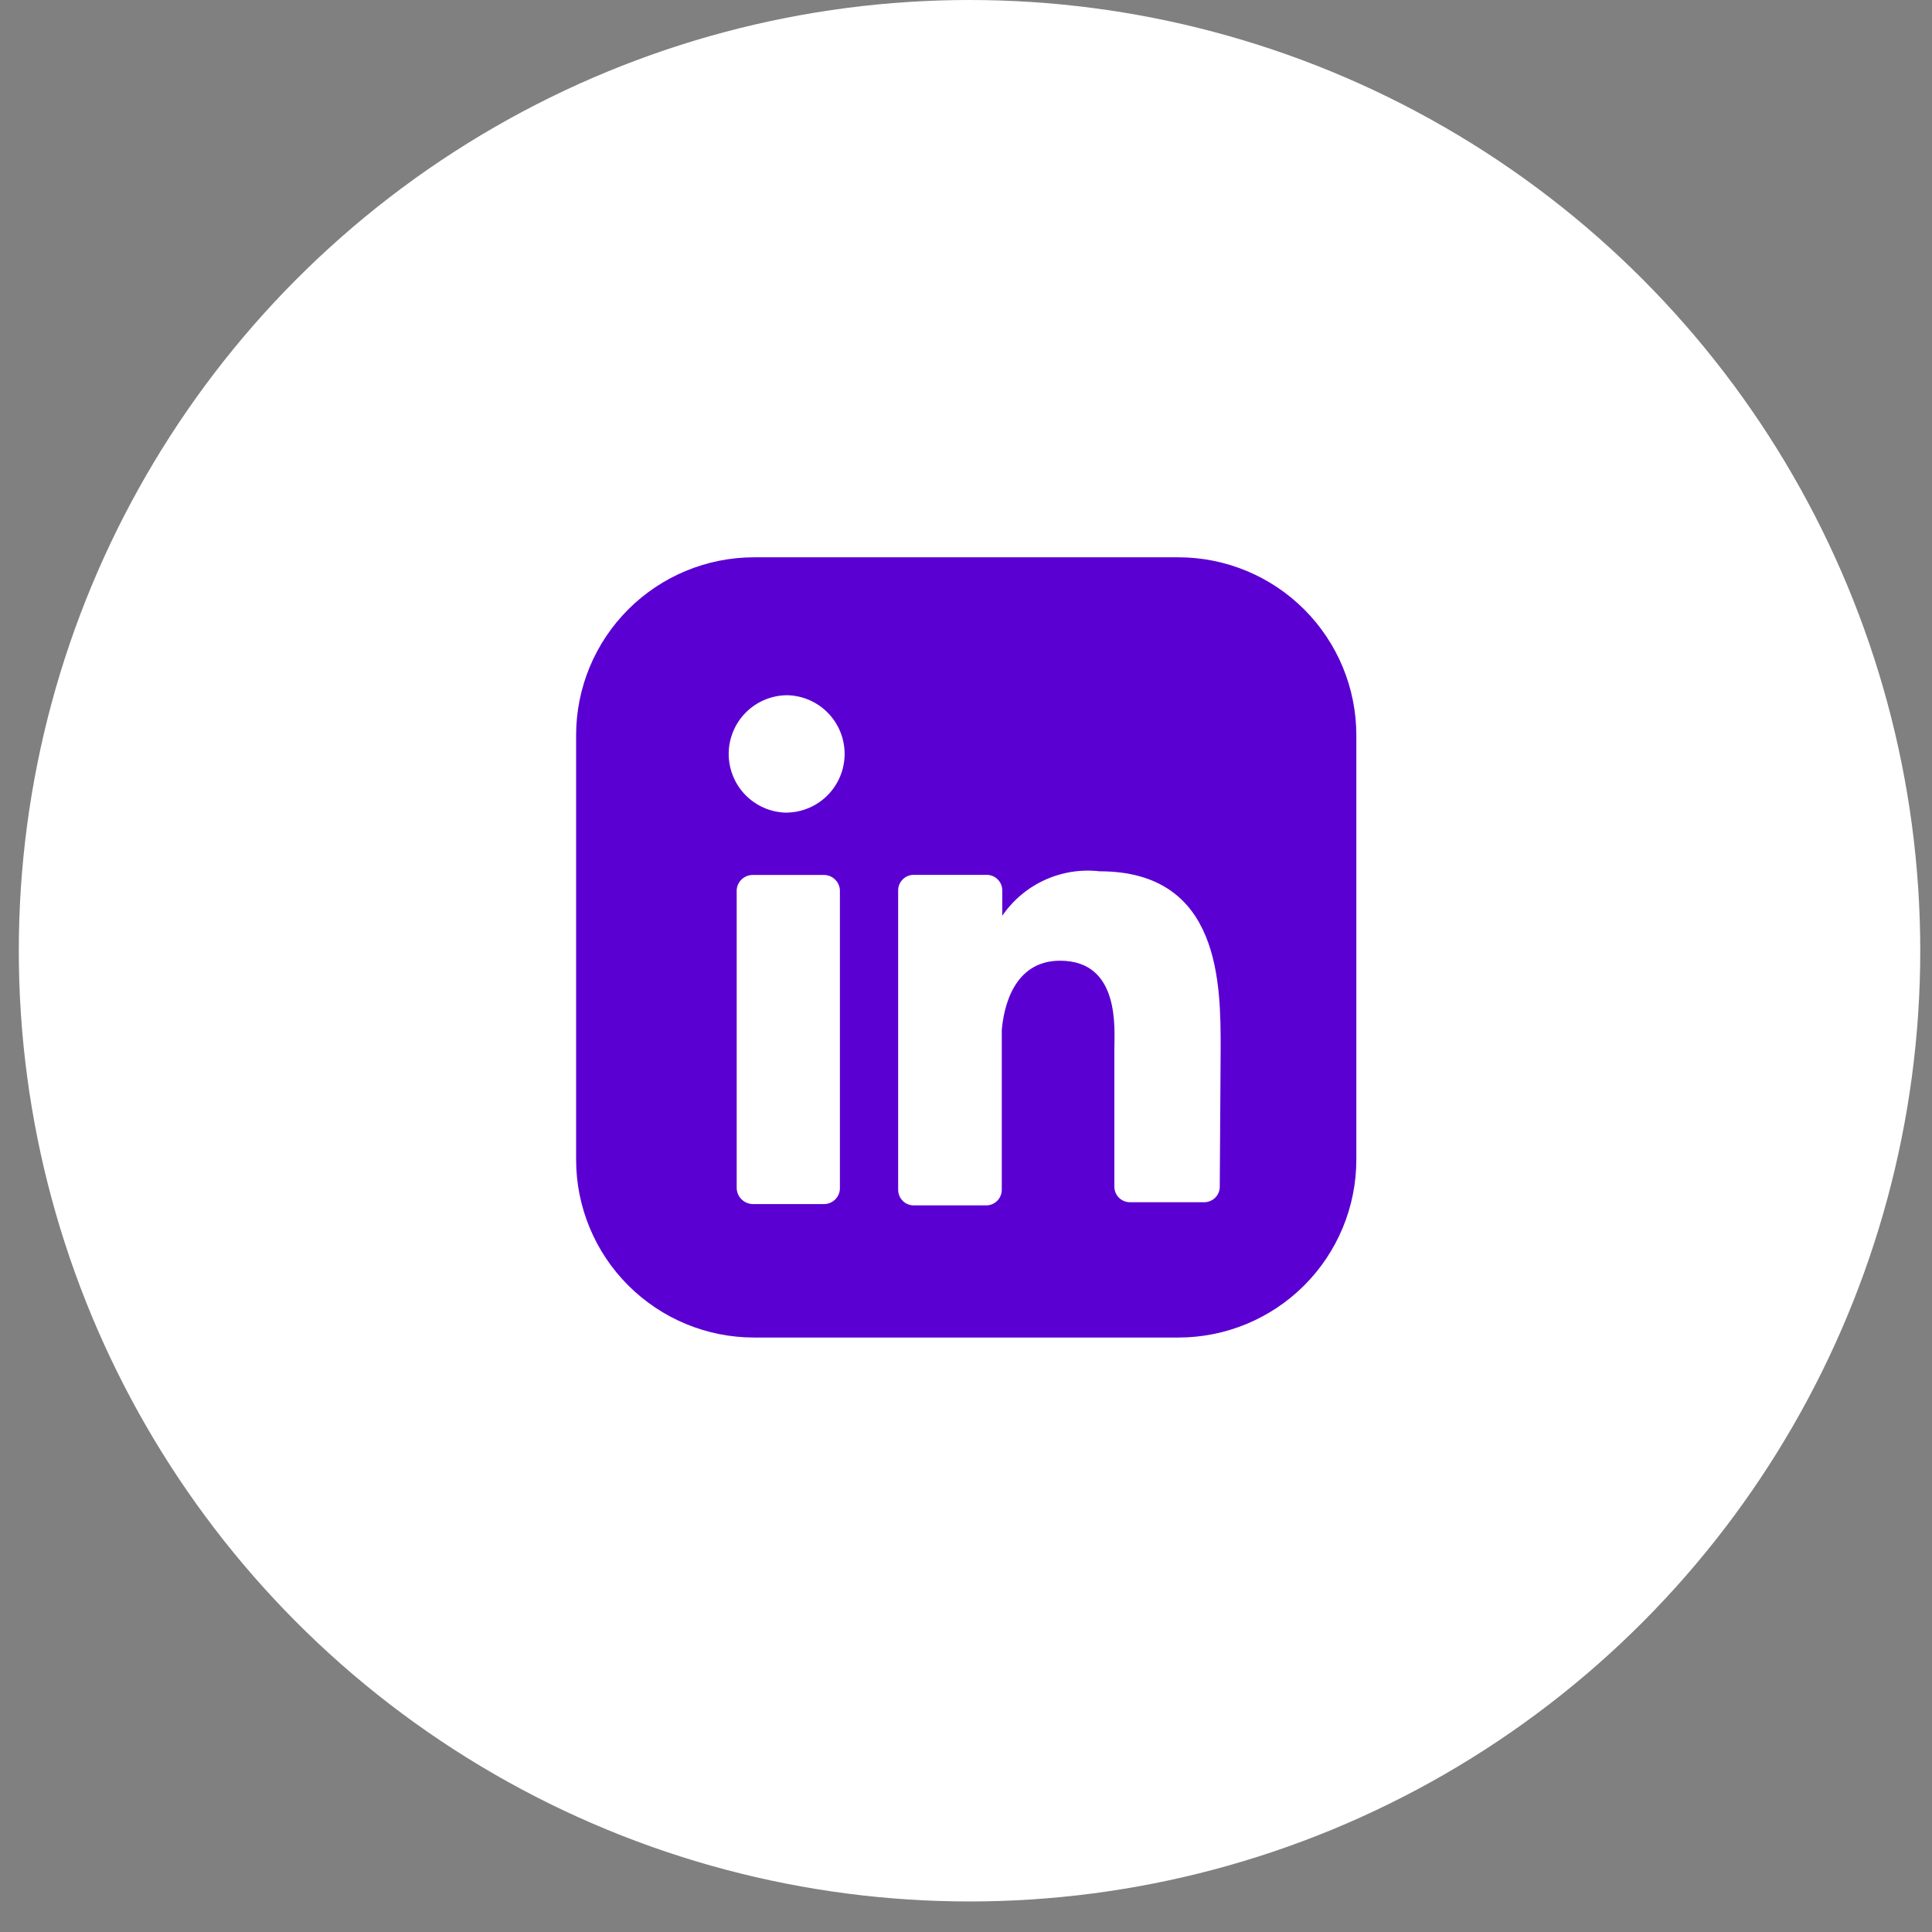
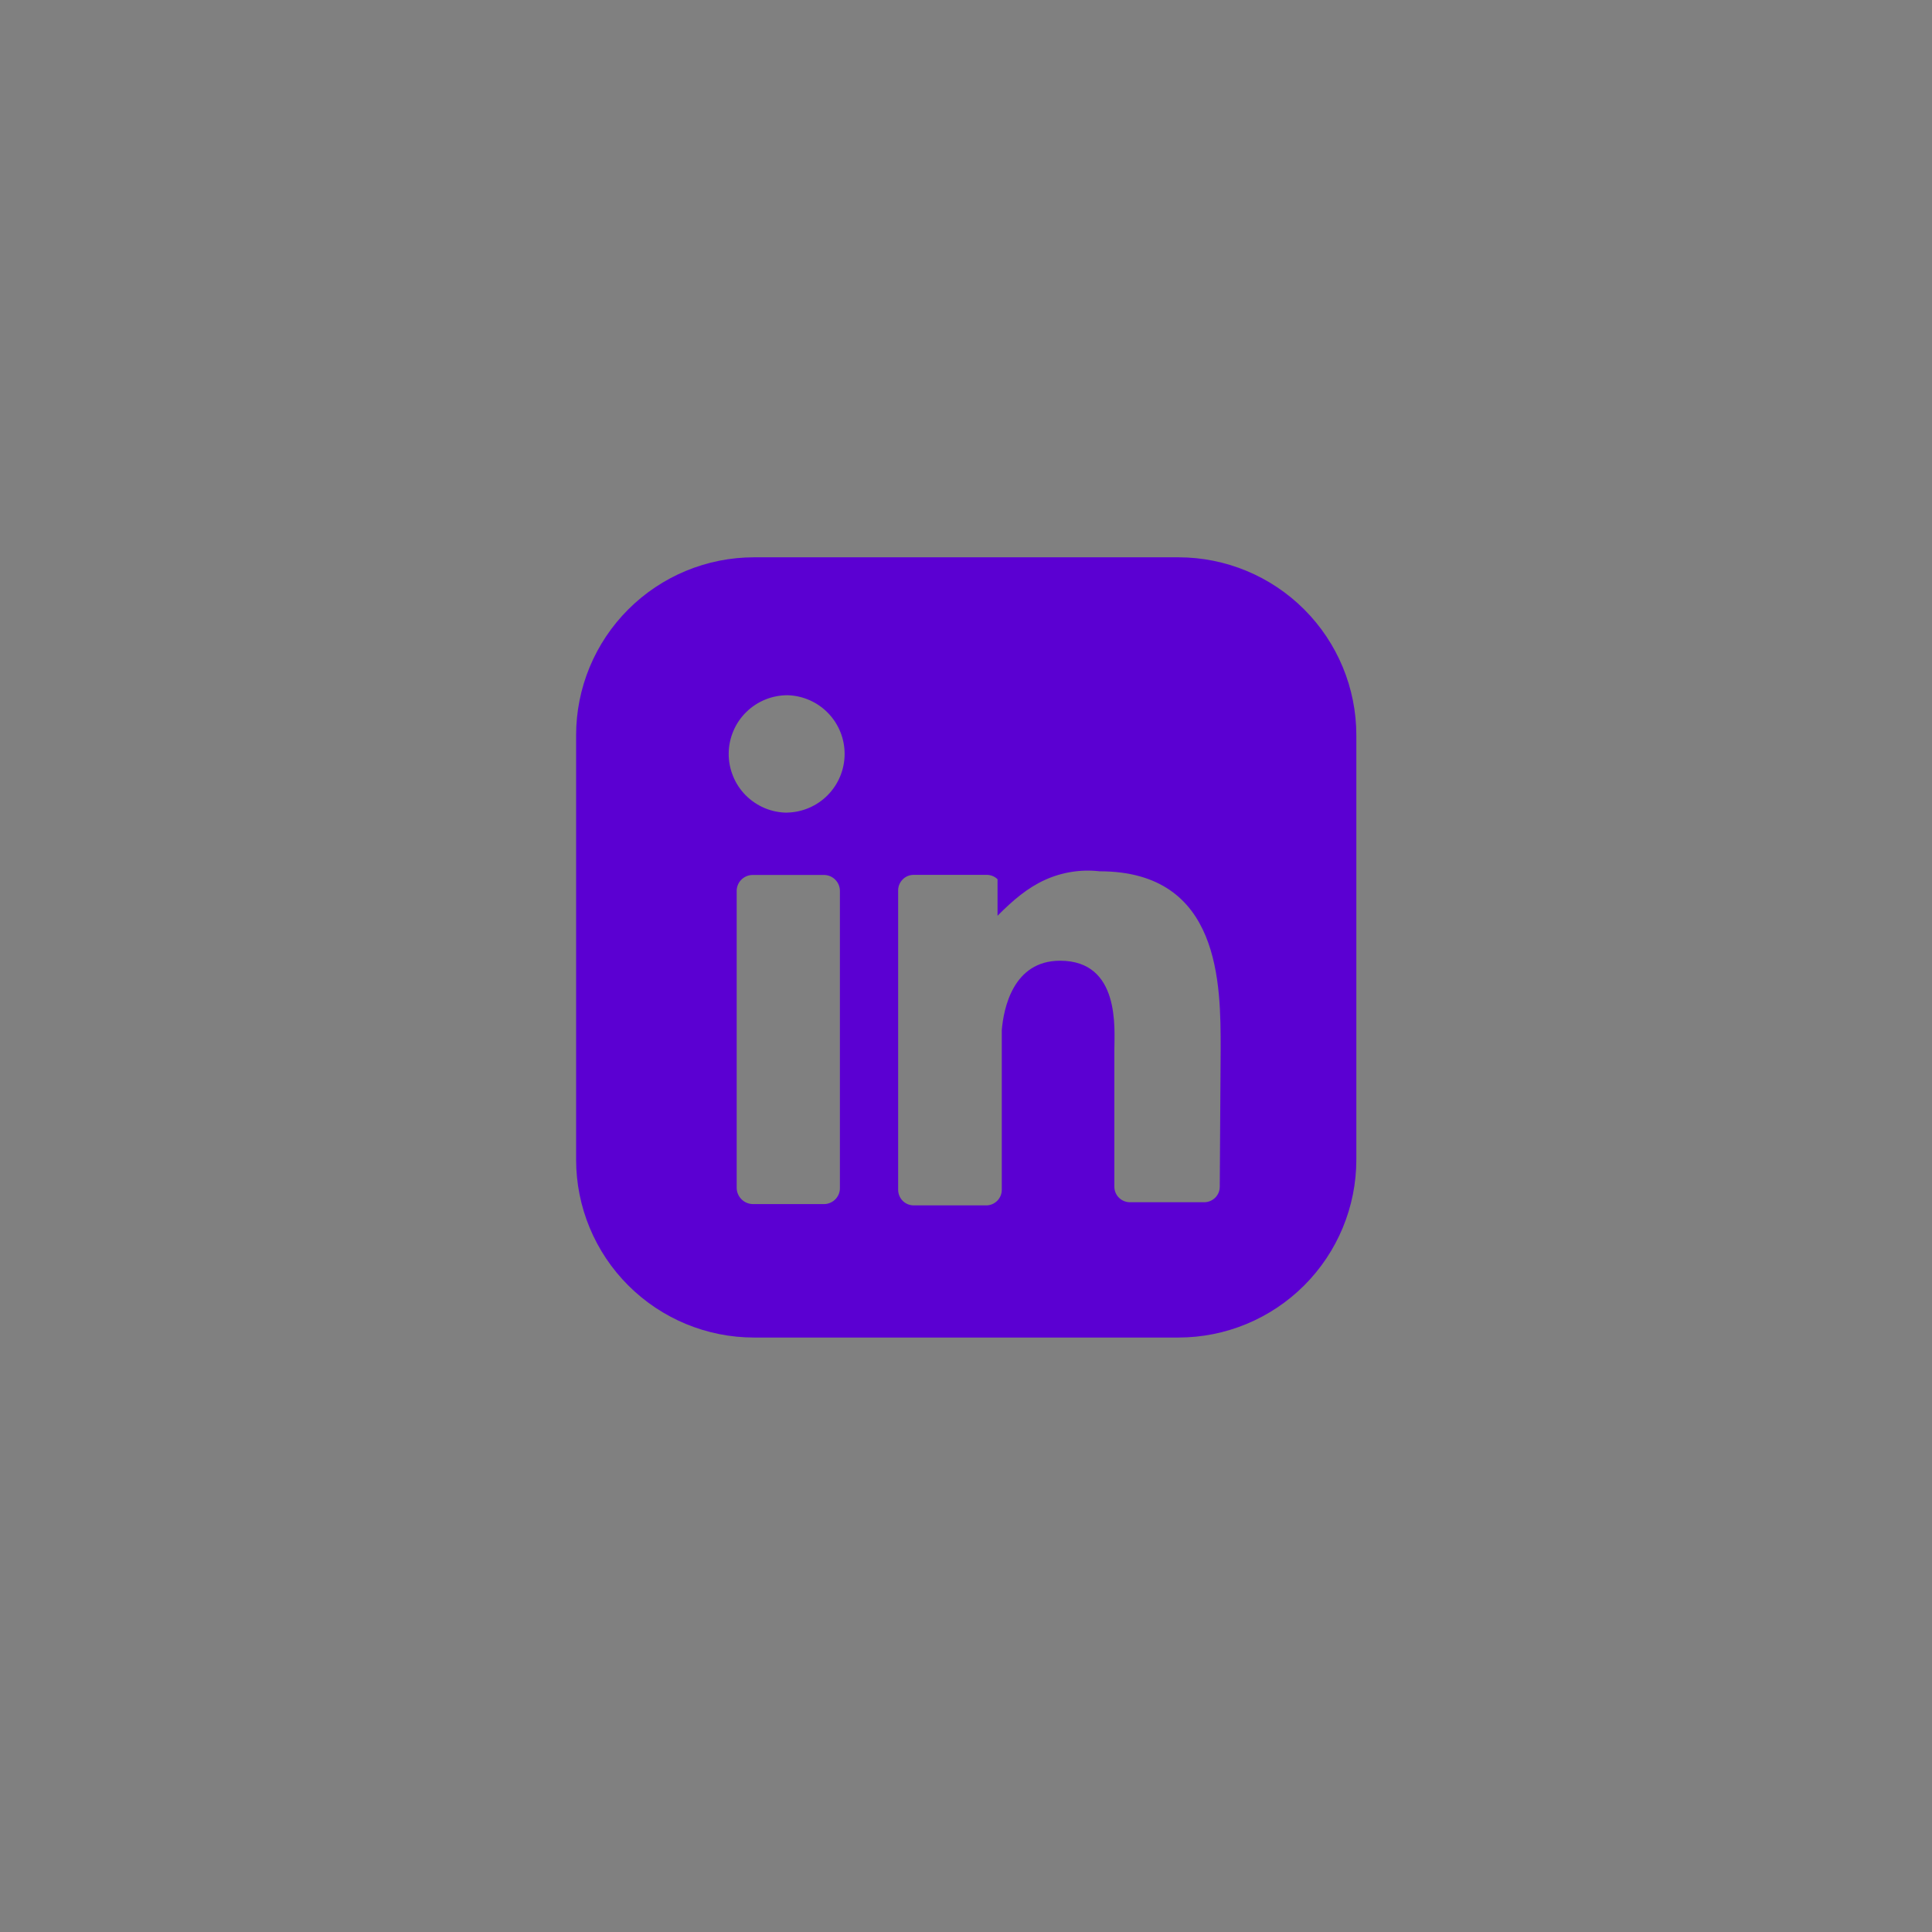
<svg xmlns="http://www.w3.org/2000/svg" width="52" height="52" viewBox="0 0 52 52" fill="none">
  <rect x="0" y="0" width="52" height="52" fill="#808080" stroke="none" />
-   <circle cx="26.095" cy="25.589" r="25.089" fill="white" stroke="white" />
-   <path d="M31.717 15H20.295C19.025 15 17.807 15.505 16.909 16.403C16.01 17.301 15.506 18.519 15.506 19.789V31.211C15.506 32.481 16.01 33.699 16.909 34.597C17.807 35.495 19.025 36 20.295 36H31.717C32.987 36 34.205 35.495 35.103 34.597C36.001 33.699 36.506 32.481 36.506 31.211V19.789C36.506 18.519 36.001 17.301 35.103 16.403C34.205 15.505 32.987 15 31.717 15ZM22.606 31.953C22.609 32.011 22.601 32.07 22.581 32.125C22.561 32.181 22.529 32.231 22.489 32.274C22.449 32.316 22.4 32.35 22.346 32.373C22.292 32.397 22.234 32.409 22.175 32.408H20.258C20.143 32.405 20.033 32.357 19.953 32.274C19.872 32.191 19.827 32.08 19.828 31.965V23.992C19.826 23.935 19.836 23.878 19.857 23.824C19.878 23.77 19.909 23.721 19.95 23.68C19.99 23.639 20.038 23.606 20.091 23.584C20.144 23.561 20.201 23.55 20.258 23.55H22.175C22.233 23.549 22.29 23.561 22.343 23.583C22.396 23.606 22.444 23.638 22.484 23.68C22.525 23.721 22.556 23.77 22.577 23.824C22.598 23.877 22.608 23.935 22.606 23.992V31.953ZM21.181 21.873C20.974 21.871 20.768 21.829 20.577 21.748C20.386 21.667 20.213 21.549 20.067 21.402C19.922 21.254 19.806 21.079 19.729 20.886C19.651 20.694 19.611 20.488 19.613 20.281C19.614 20.073 19.657 19.868 19.738 19.677C19.818 19.486 19.936 19.312 20.084 19.167C20.232 19.021 20.407 18.906 20.599 18.828C20.792 18.75 20.997 18.711 21.205 18.712C21.617 18.726 22.007 18.899 22.293 19.197C22.578 19.494 22.736 19.891 22.733 20.303C22.73 20.715 22.566 21.11 22.276 21.403C21.986 21.696 21.593 21.864 21.181 21.871M32.83 31.94C32.83 32.049 32.788 32.153 32.712 32.231C32.636 32.309 32.532 32.355 32.423 32.358H30.4C30.291 32.355 30.187 32.309 30.111 32.231C30.035 32.153 29.993 32.048 29.993 31.939V28.252C29.993 27.701 30.161 25.858 28.532 25.858C27.263 25.858 27.012 27.15 26.963 27.725V32.023C26.963 32.132 26.921 32.237 26.845 32.315C26.769 32.394 26.665 32.44 26.556 32.443H24.593C24.538 32.443 24.483 32.432 24.432 32.411C24.381 32.39 24.335 32.359 24.296 32.32C24.257 32.281 24.227 32.234 24.206 32.184C24.185 32.133 24.174 32.078 24.174 32.023V23.953C24.177 23.844 24.223 23.741 24.301 23.665C24.38 23.588 24.485 23.546 24.594 23.547H26.556C26.665 23.546 26.77 23.588 26.849 23.665C26.927 23.741 26.973 23.844 26.976 23.953V24.648C27.263 24.229 27.658 23.896 28.12 23.685C28.582 23.474 29.093 23.393 29.597 23.451C32.866 23.451 32.854 26.504 32.854 28.24L32.83 31.94Z" fill="#5B00D2" />
+   <path d="M31.717 15H20.295C19.025 15 17.807 15.505 16.909 16.403C16.01 17.301 15.506 18.519 15.506 19.789V31.211C15.506 32.481 16.01 33.699 16.909 34.597C17.807 35.495 19.025 36 20.295 36H31.717C32.987 36 34.205 35.495 35.103 34.597C36.001 33.699 36.506 32.481 36.506 31.211V19.789C36.506 18.519 36.001 17.301 35.103 16.403C34.205 15.505 32.987 15 31.717 15ZM22.606 31.953C22.609 32.011 22.601 32.07 22.581 32.125C22.561 32.181 22.529 32.231 22.489 32.274C22.449 32.316 22.4 32.35 22.346 32.373C22.292 32.397 22.234 32.409 22.175 32.408H20.258C20.143 32.405 20.033 32.357 19.953 32.274C19.872 32.191 19.827 32.08 19.828 31.965V23.992C19.826 23.935 19.836 23.878 19.857 23.824C19.878 23.77 19.909 23.721 19.95 23.68C19.99 23.639 20.038 23.606 20.091 23.584C20.144 23.561 20.201 23.55 20.258 23.55H22.175C22.233 23.549 22.29 23.561 22.343 23.583C22.396 23.606 22.444 23.638 22.484 23.68C22.525 23.721 22.556 23.77 22.577 23.824C22.598 23.877 22.608 23.935 22.606 23.992V31.953ZM21.181 21.873C20.974 21.871 20.768 21.829 20.577 21.748C20.386 21.667 20.213 21.549 20.067 21.402C19.922 21.254 19.806 21.079 19.729 20.886C19.651 20.694 19.611 20.488 19.613 20.281C19.614 20.073 19.657 19.868 19.738 19.677C19.818 19.486 19.936 19.312 20.084 19.167C20.232 19.021 20.407 18.906 20.599 18.828C20.792 18.75 20.997 18.711 21.205 18.712C21.617 18.726 22.007 18.899 22.293 19.197C22.578 19.494 22.736 19.891 22.733 20.303C22.73 20.715 22.566 21.11 22.276 21.403C21.986 21.696 21.593 21.864 21.181 21.871M32.83 31.94C32.83 32.049 32.788 32.153 32.712 32.231C32.636 32.309 32.532 32.355 32.423 32.358H30.4C30.291 32.355 30.187 32.309 30.111 32.231C30.035 32.153 29.993 32.048 29.993 31.939V28.252C29.993 27.701 30.161 25.858 28.532 25.858C27.263 25.858 27.012 27.15 26.963 27.725V32.023C26.963 32.132 26.921 32.237 26.845 32.315C26.769 32.394 26.665 32.44 26.556 32.443H24.593C24.538 32.443 24.483 32.432 24.432 32.411C24.381 32.39 24.335 32.359 24.296 32.32C24.257 32.281 24.227 32.234 24.206 32.184C24.185 32.133 24.174 32.078 24.174 32.023V23.953C24.177 23.844 24.223 23.741 24.301 23.665C24.38 23.588 24.485 23.546 24.594 23.547H26.556C26.665 23.546 26.77 23.588 26.849 23.665V24.648C27.263 24.229 27.658 23.896 28.12 23.685C28.582 23.474 29.093 23.393 29.597 23.451C32.866 23.451 32.854 26.504 32.854 28.24L32.83 31.94Z" fill="#5B00D2" />
</svg>